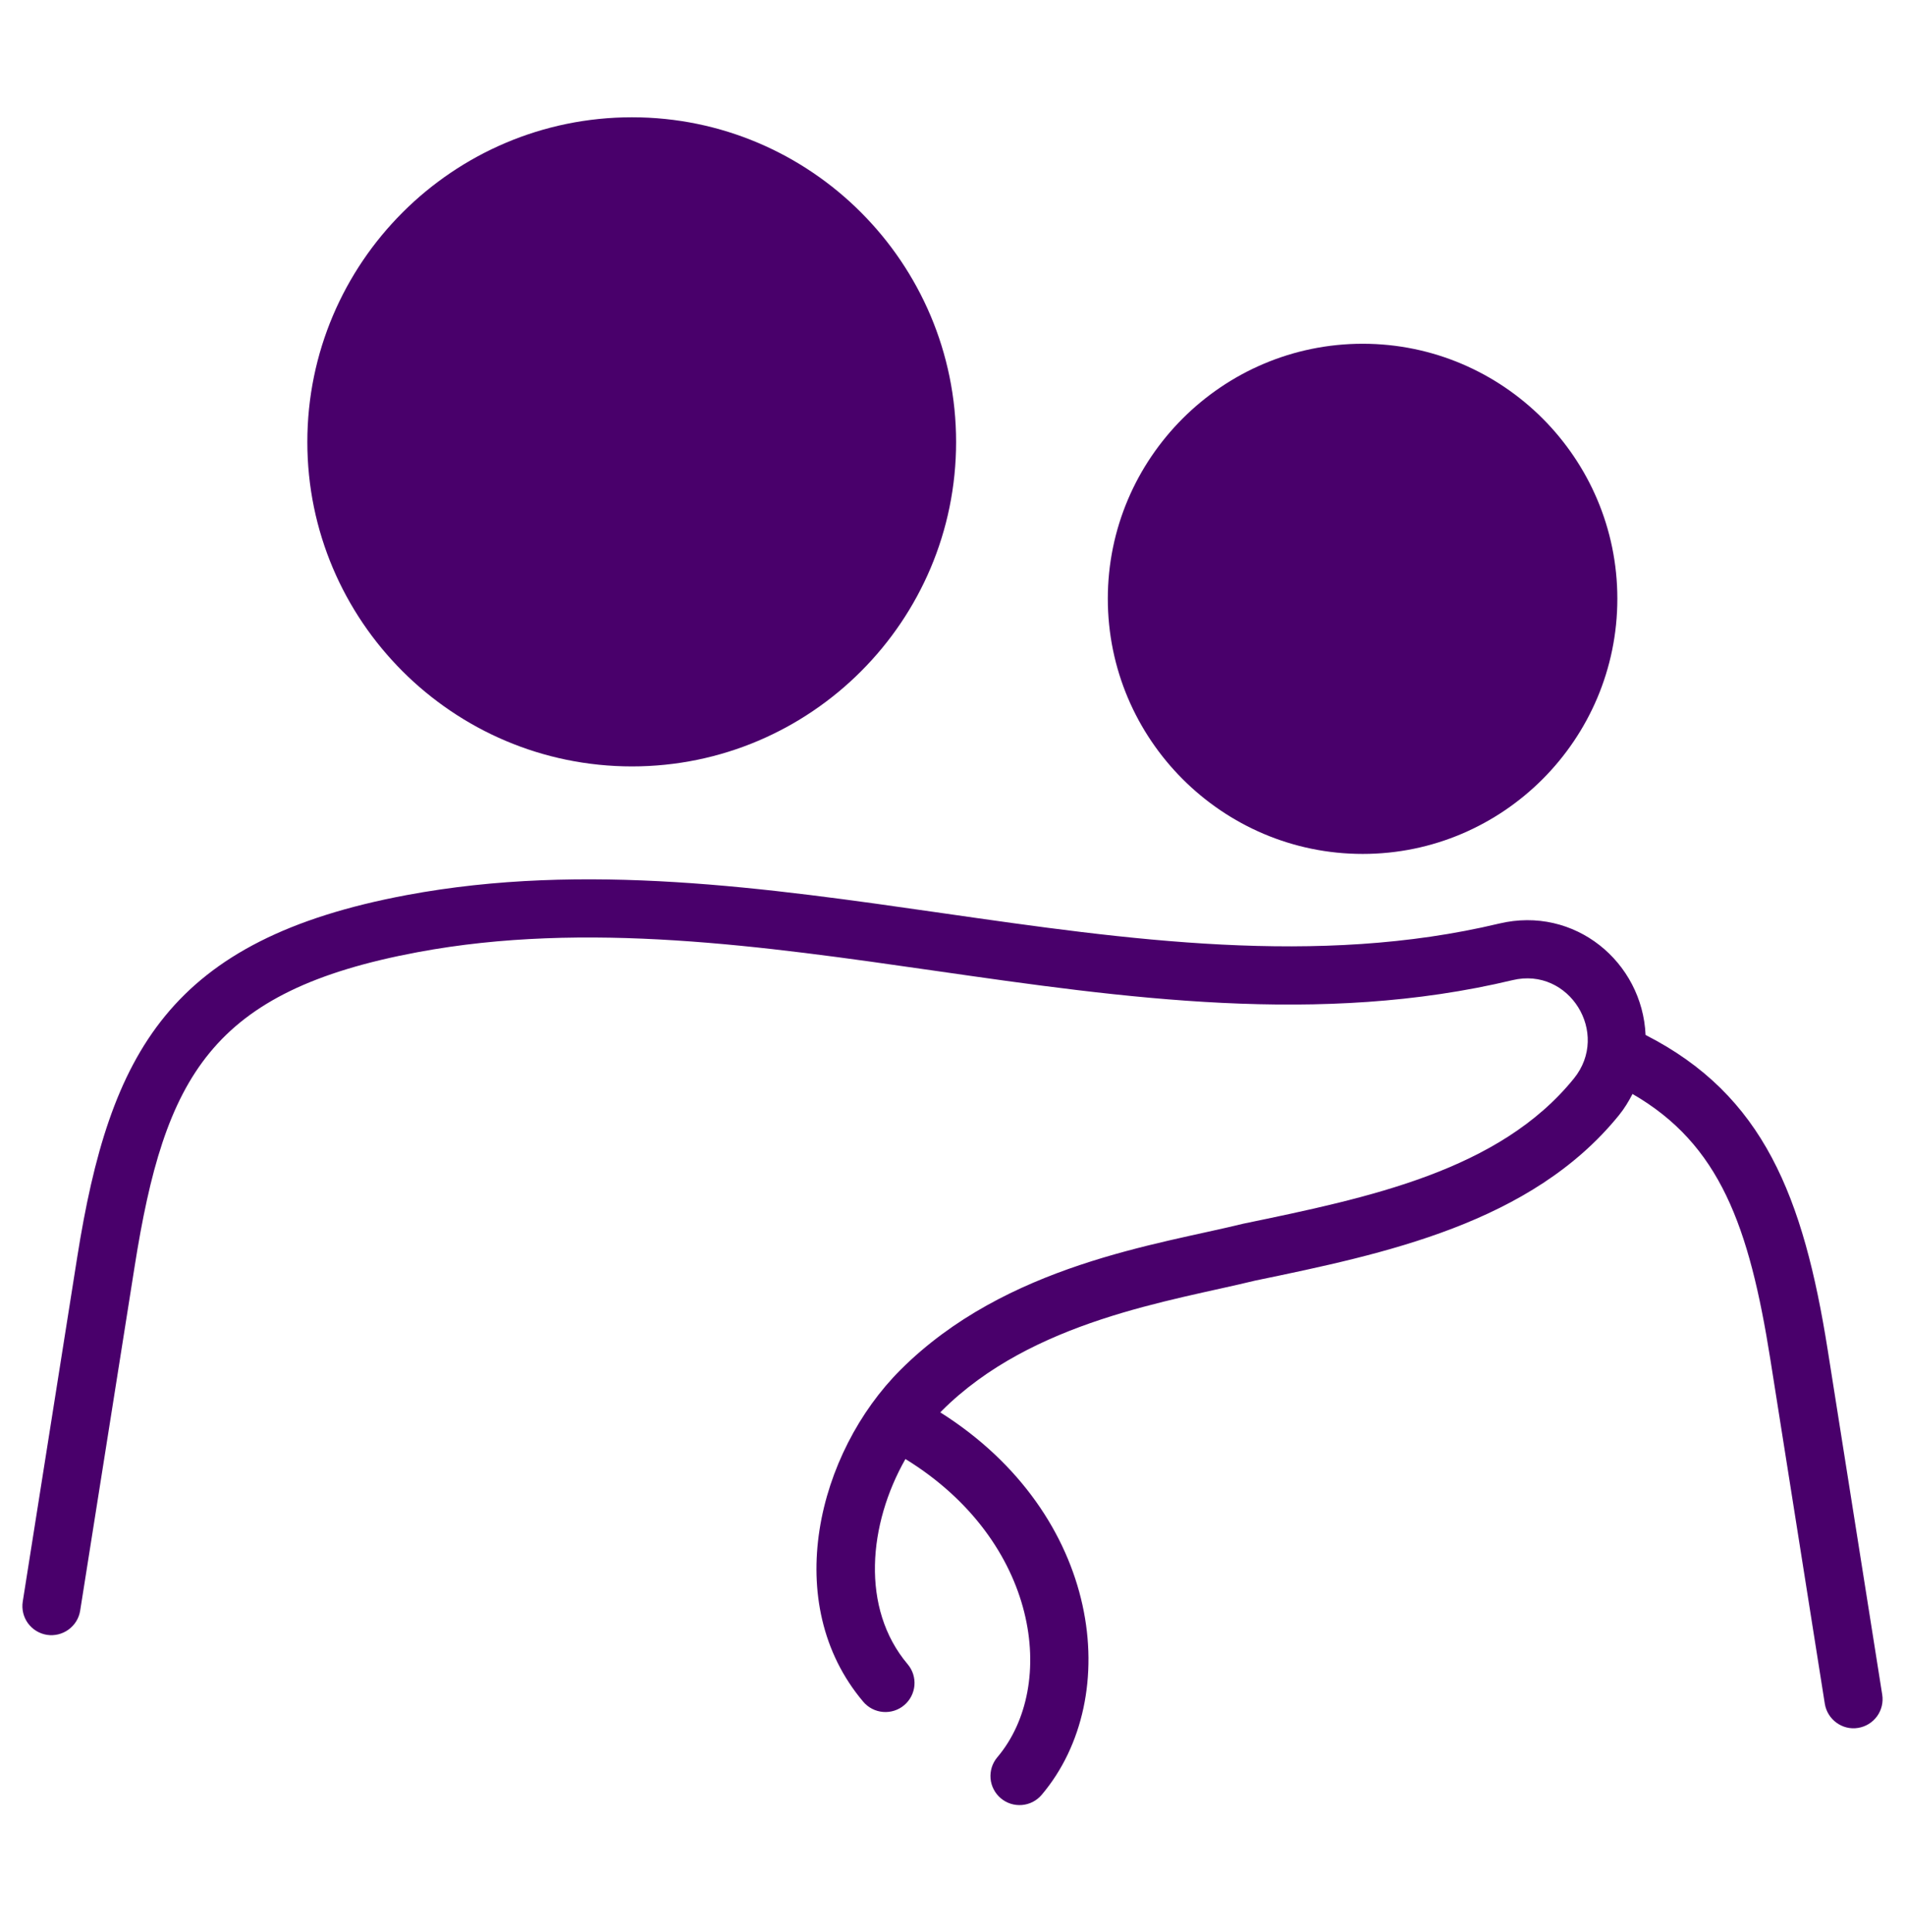
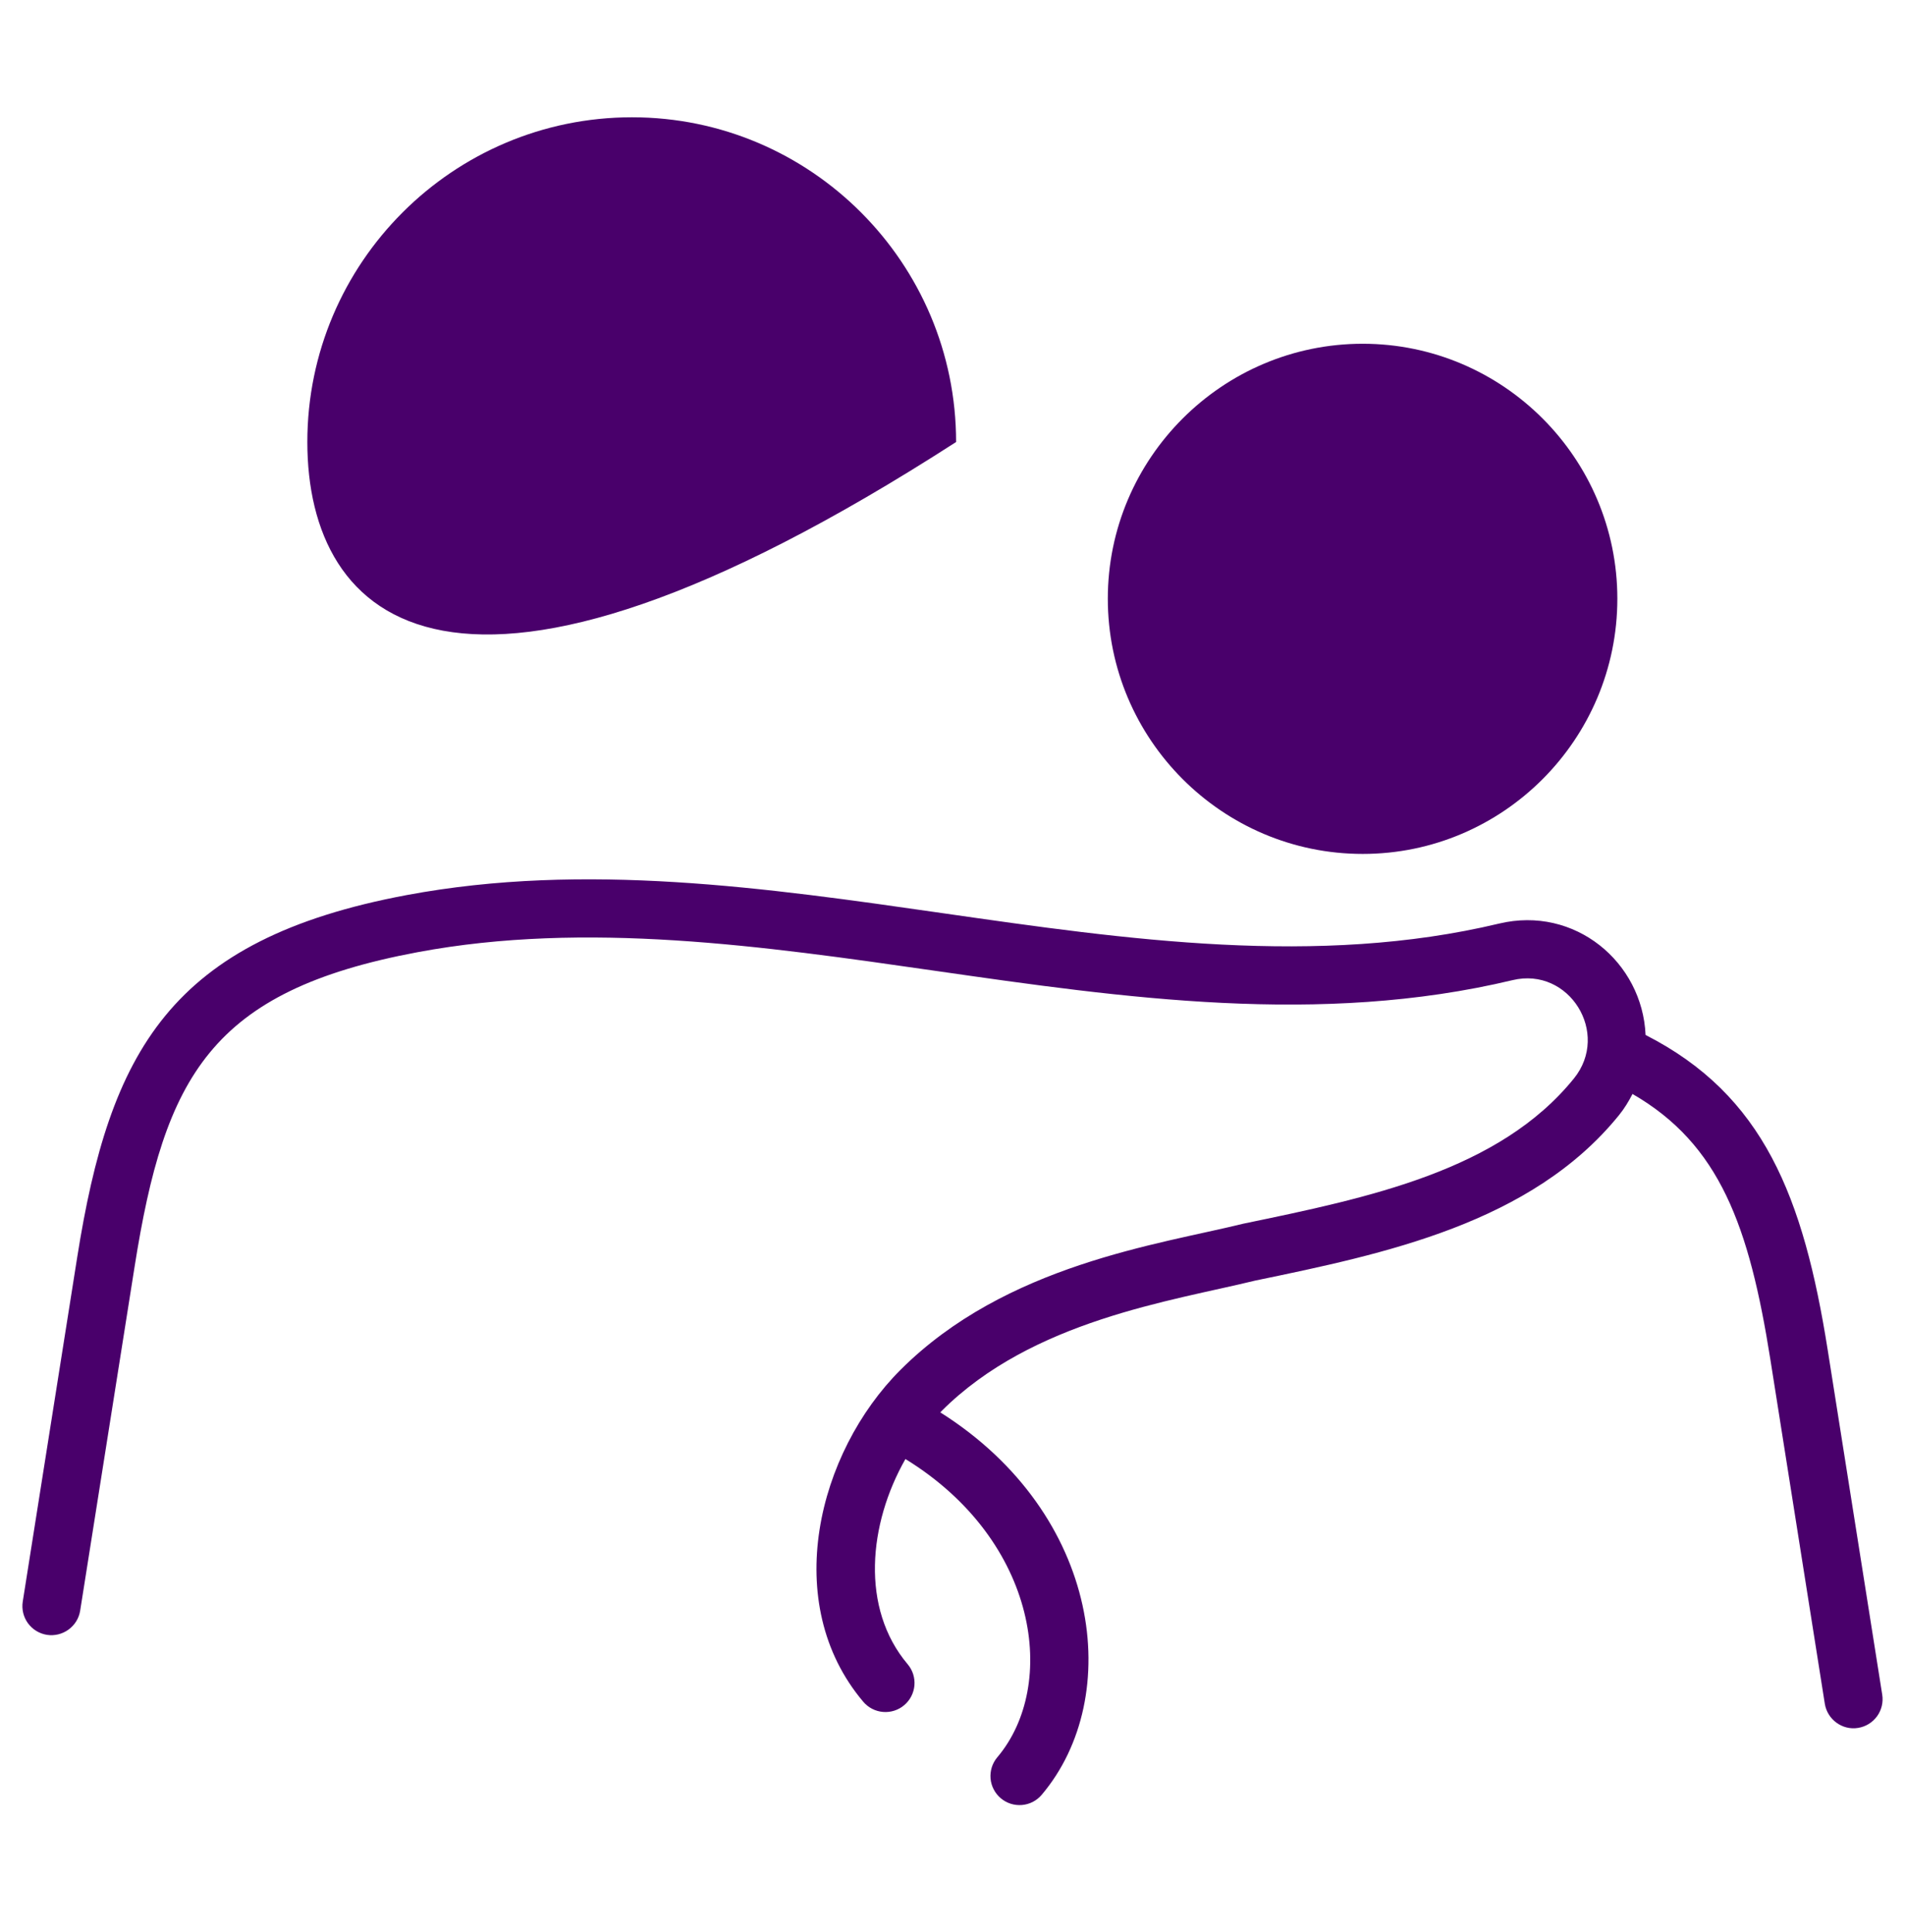
<svg xmlns="http://www.w3.org/2000/svg" width="72" height="73" viewBox="0 0 72 73" fill="none">
-   <path d="M62.195 39.111C62.074 36.353 59.518 34.218 56.658 34.901C49.789 36.542 42.588 35.507 35.623 34.507C28.979 33.552 22.109 32.565 15.376 33.823C6.411 35.499 4.147 39.75 2.917 47.517L0.86 60.522C0.814 60.81 0.885 61.104 1.056 61.34C1.227 61.575 1.485 61.733 1.773 61.779C2.367 61.871 2.935 61.465 3.03 60.865L5.088 47.861C6.224 40.682 7.961 37.445 15.779 35.983C22.156 34.789 28.843 35.752 35.31 36.681C42.479 37.711 49.894 38.777 57.169 37.038C59.307 36.526 60.87 39.044 59.487 40.754C56.668 44.237 51.748 45.257 46.99 46.242C43.815 47.026 38.027 47.778 34.036 51.764C30.904 54.892 29.474 60.578 32.627 64.307C32.72 64.417 32.834 64.508 32.962 64.574C33.091 64.64 33.231 64.68 33.374 64.692C33.518 64.704 33.663 64.688 33.8 64.644C33.938 64.6 34.065 64.53 34.175 64.436C34.285 64.343 34.376 64.23 34.442 64.101C34.508 63.973 34.549 63.833 34.561 63.689C34.573 63.546 34.556 63.401 34.513 63.264C34.469 63.126 34.398 62.999 34.305 62.889C32.52 60.777 32.822 57.593 34.221 55.135C39.263 58.235 39.989 63.691 37.694 66.405C37.601 66.515 37.53 66.643 37.486 66.78C37.443 66.918 37.426 67.062 37.438 67.206C37.45 67.35 37.49 67.49 37.557 67.618C37.623 67.746 37.714 67.86 37.824 67.953C37.934 68.046 38.061 68.117 38.199 68.161C38.336 68.205 38.481 68.221 38.625 68.209C38.768 68.197 38.908 68.157 39.037 68.091C39.165 68.024 39.279 67.933 39.372 67.823C42.499 64.125 41.63 57.215 35.539 53.372C35.556 53.355 35.572 53.336 35.589 53.319C39.019 49.892 44.279 49.166 47.436 48.393C52.332 47.379 57.882 46.229 61.194 42.136C61.397 41.885 61.559 41.616 61.701 41.34C64.999 43.243 66.113 46.332 66.912 51.377L68.969 64.382C69.065 64.982 69.635 65.394 70.226 65.296C70.514 65.25 70.772 65.092 70.943 64.857C71.114 64.621 71.185 64.327 71.139 64.039L69.082 51.034C68.162 45.219 66.653 41.38 62.195 39.111ZM36.136 16.703C36.136 23.459 30.643 28.962 23.887 28.962C17.12 28.962 11.616 23.459 11.616 16.703C11.616 9.936 17.12 4.432 23.887 4.432C30.643 4.432 36.136 9.936 36.136 16.703ZM61.128 22.624C61.128 27.941 56.81 32.269 51.504 32.269C46.198 32.269 41.87 27.941 41.87 22.624C41.87 17.318 46.198 12.99 51.504 12.99C56.81 12.99 61.128 17.318 61.128 22.624Z" fill="#49006B" />
+   <path d="M62.195 39.111C62.074 36.353 59.518 34.218 56.658 34.901C49.789 36.542 42.588 35.507 35.623 34.507C28.979 33.552 22.109 32.565 15.376 33.823C6.411 35.499 4.147 39.75 2.917 47.517L0.86 60.522C0.814 60.81 0.885 61.104 1.056 61.34C1.227 61.575 1.485 61.733 1.773 61.779C2.367 61.871 2.935 61.465 3.03 60.865L5.088 47.861C6.224 40.682 7.961 37.445 15.779 35.983C22.156 34.789 28.843 35.752 35.31 36.681C42.479 37.711 49.894 38.777 57.169 37.038C59.307 36.526 60.87 39.044 59.487 40.754C56.668 44.237 51.748 45.257 46.99 46.242C43.815 47.026 38.027 47.778 34.036 51.764C30.904 54.892 29.474 60.578 32.627 64.307C32.72 64.417 32.834 64.508 32.962 64.574C33.091 64.64 33.231 64.68 33.374 64.692C33.518 64.704 33.663 64.688 33.8 64.644C33.938 64.6 34.065 64.53 34.175 64.436C34.285 64.343 34.376 64.23 34.442 64.101C34.508 63.973 34.549 63.833 34.561 63.689C34.573 63.546 34.556 63.401 34.513 63.264C34.469 63.126 34.398 62.999 34.305 62.889C32.52 60.777 32.822 57.593 34.221 55.135C39.263 58.235 39.989 63.691 37.694 66.405C37.601 66.515 37.53 66.643 37.486 66.78C37.443 66.918 37.426 67.062 37.438 67.206C37.45 67.35 37.49 67.49 37.557 67.618C37.623 67.746 37.714 67.86 37.824 67.953C37.934 68.046 38.061 68.117 38.199 68.161C38.336 68.205 38.481 68.221 38.625 68.209C38.768 68.197 38.908 68.157 39.037 68.091C39.165 68.024 39.279 67.933 39.372 67.823C42.499 64.125 41.63 57.215 35.539 53.372C35.556 53.355 35.572 53.336 35.589 53.319C39.019 49.892 44.279 49.166 47.436 48.393C52.332 47.379 57.882 46.229 61.194 42.136C61.397 41.885 61.559 41.616 61.701 41.34C64.999 43.243 66.113 46.332 66.912 51.377L68.969 64.382C69.065 64.982 69.635 65.394 70.226 65.296C70.514 65.25 70.772 65.092 70.943 64.857C71.114 64.621 71.185 64.327 71.139 64.039L69.082 51.034C68.162 45.219 66.653 41.38 62.195 39.111ZM36.136 16.703C17.12 28.962 11.616 23.459 11.616 16.703C11.616 9.936 17.12 4.432 23.887 4.432C30.643 4.432 36.136 9.936 36.136 16.703ZM61.128 22.624C61.128 27.941 56.81 32.269 51.504 32.269C46.198 32.269 41.87 27.941 41.87 22.624C41.87 17.318 46.198 12.99 51.504 12.99C56.81 12.99 61.128 17.318 61.128 22.624Z" fill="#49006B" />
</svg>